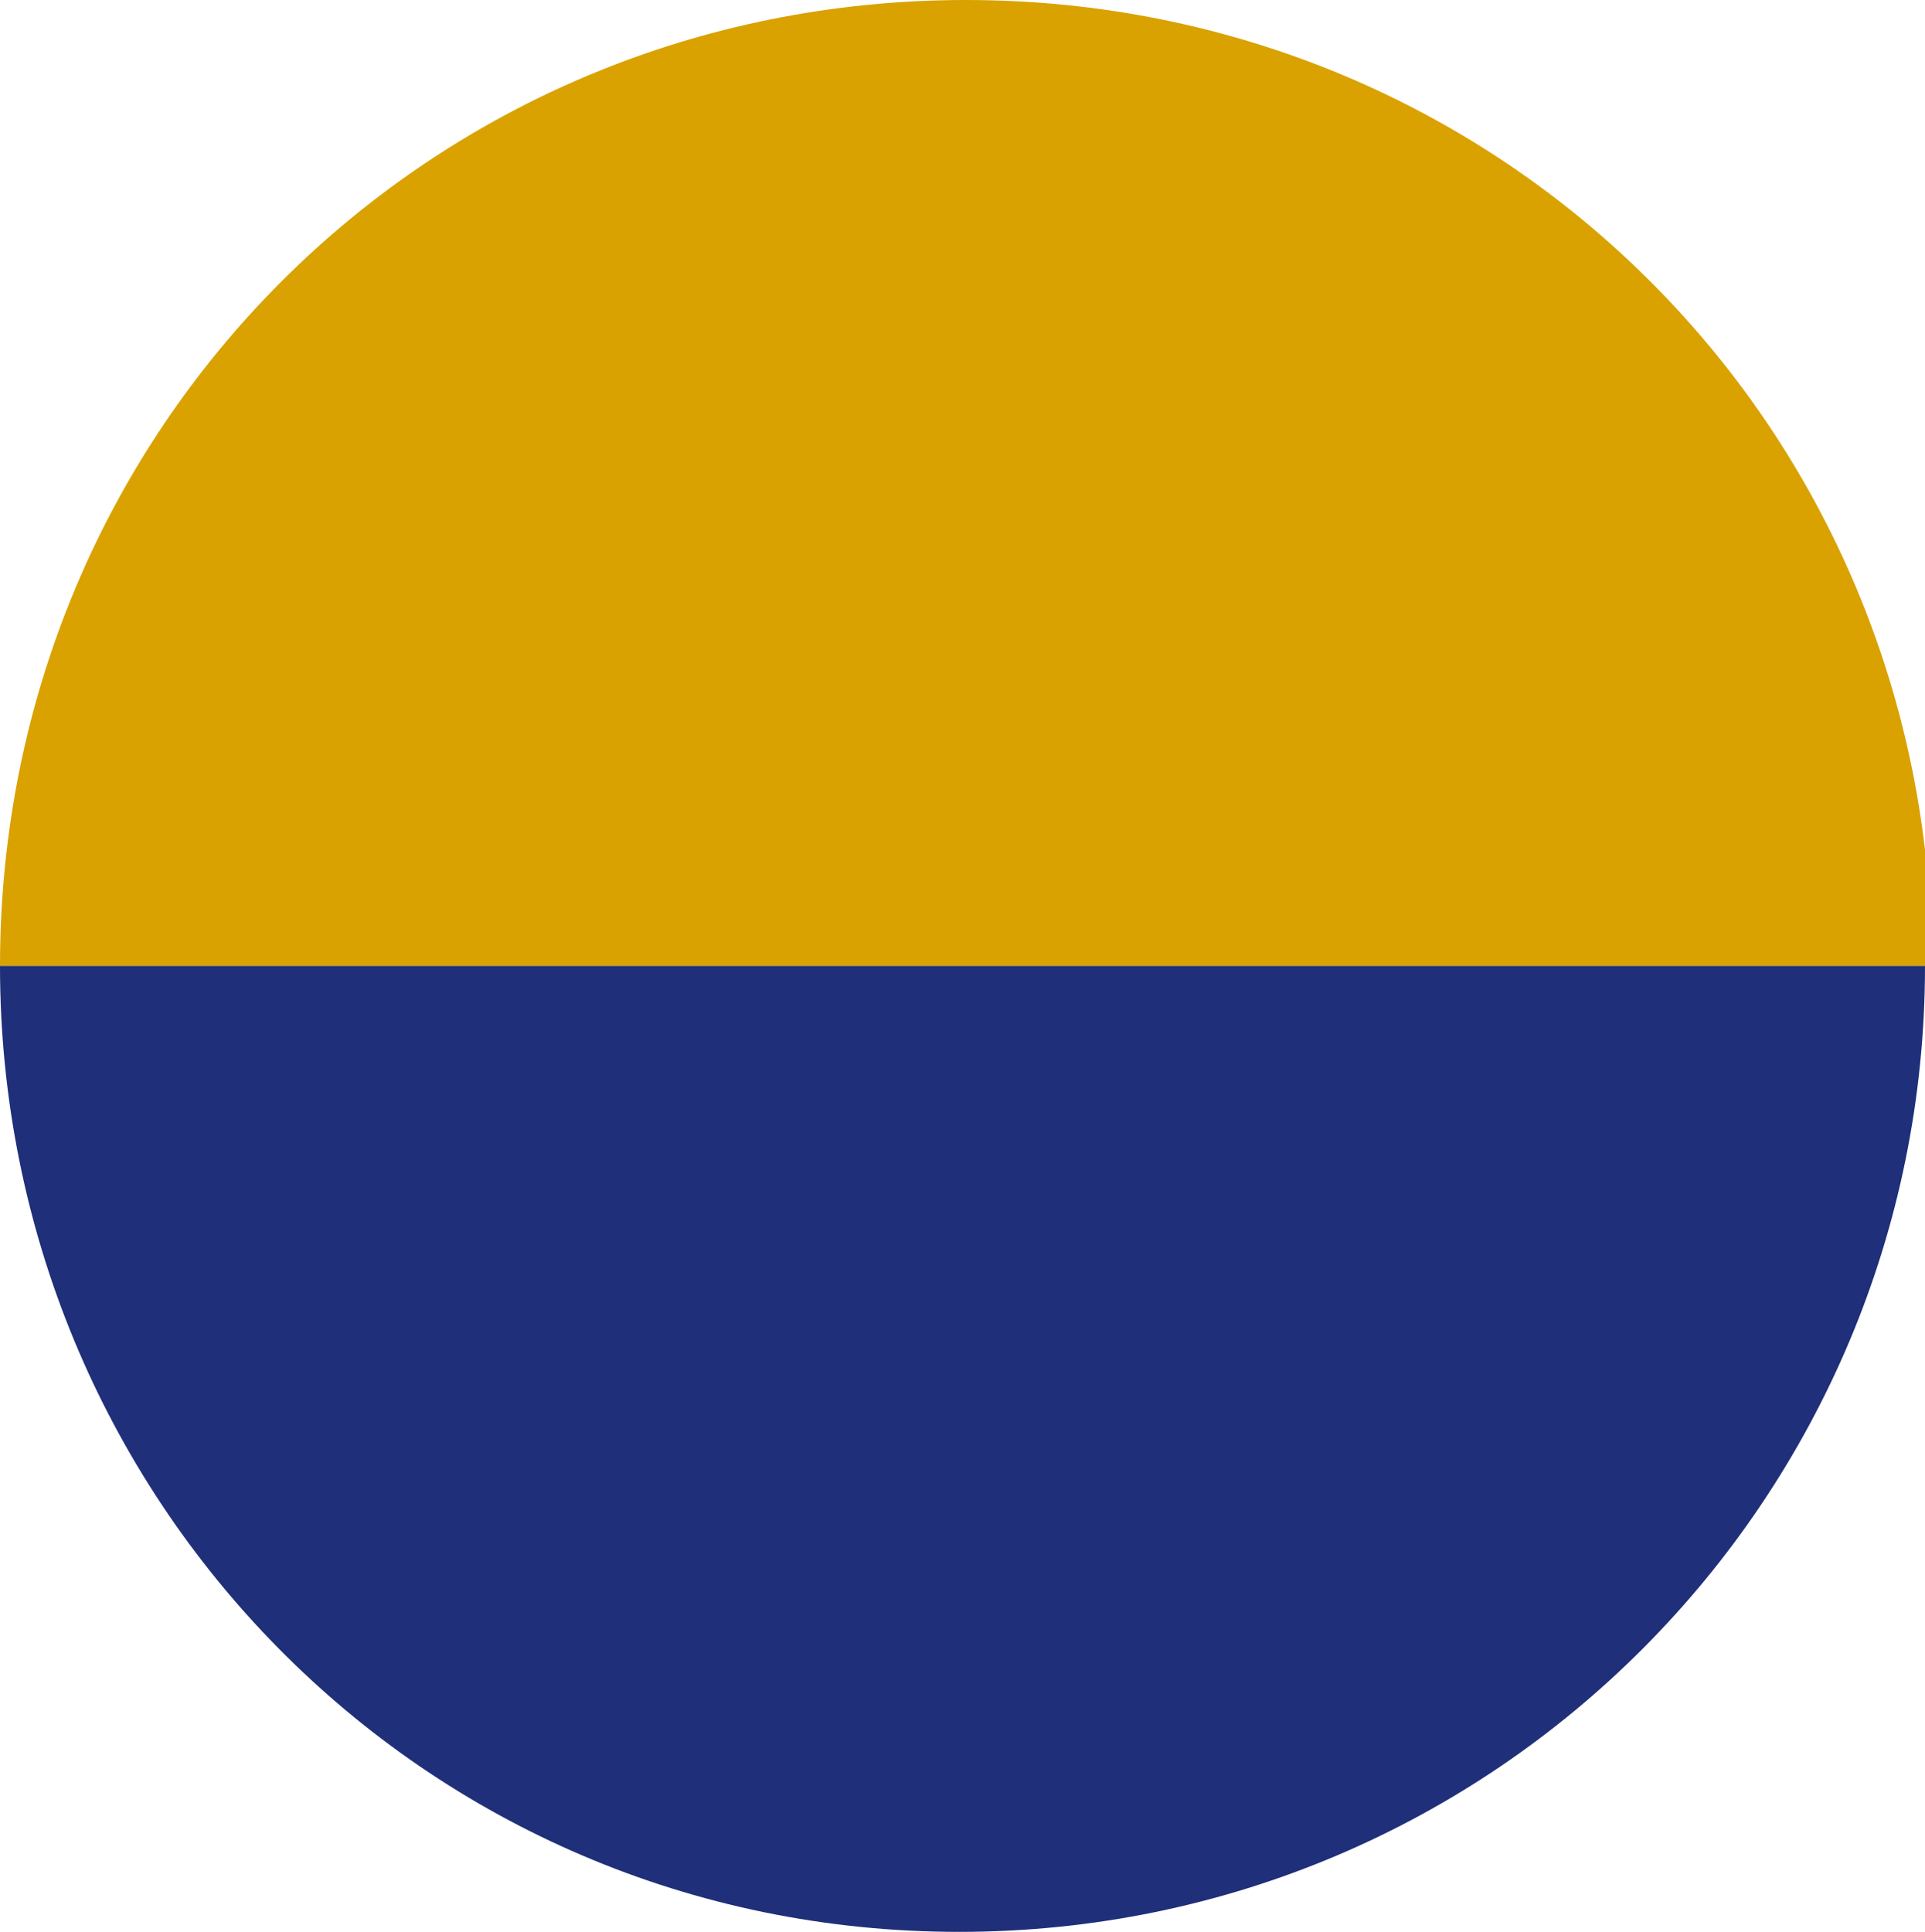
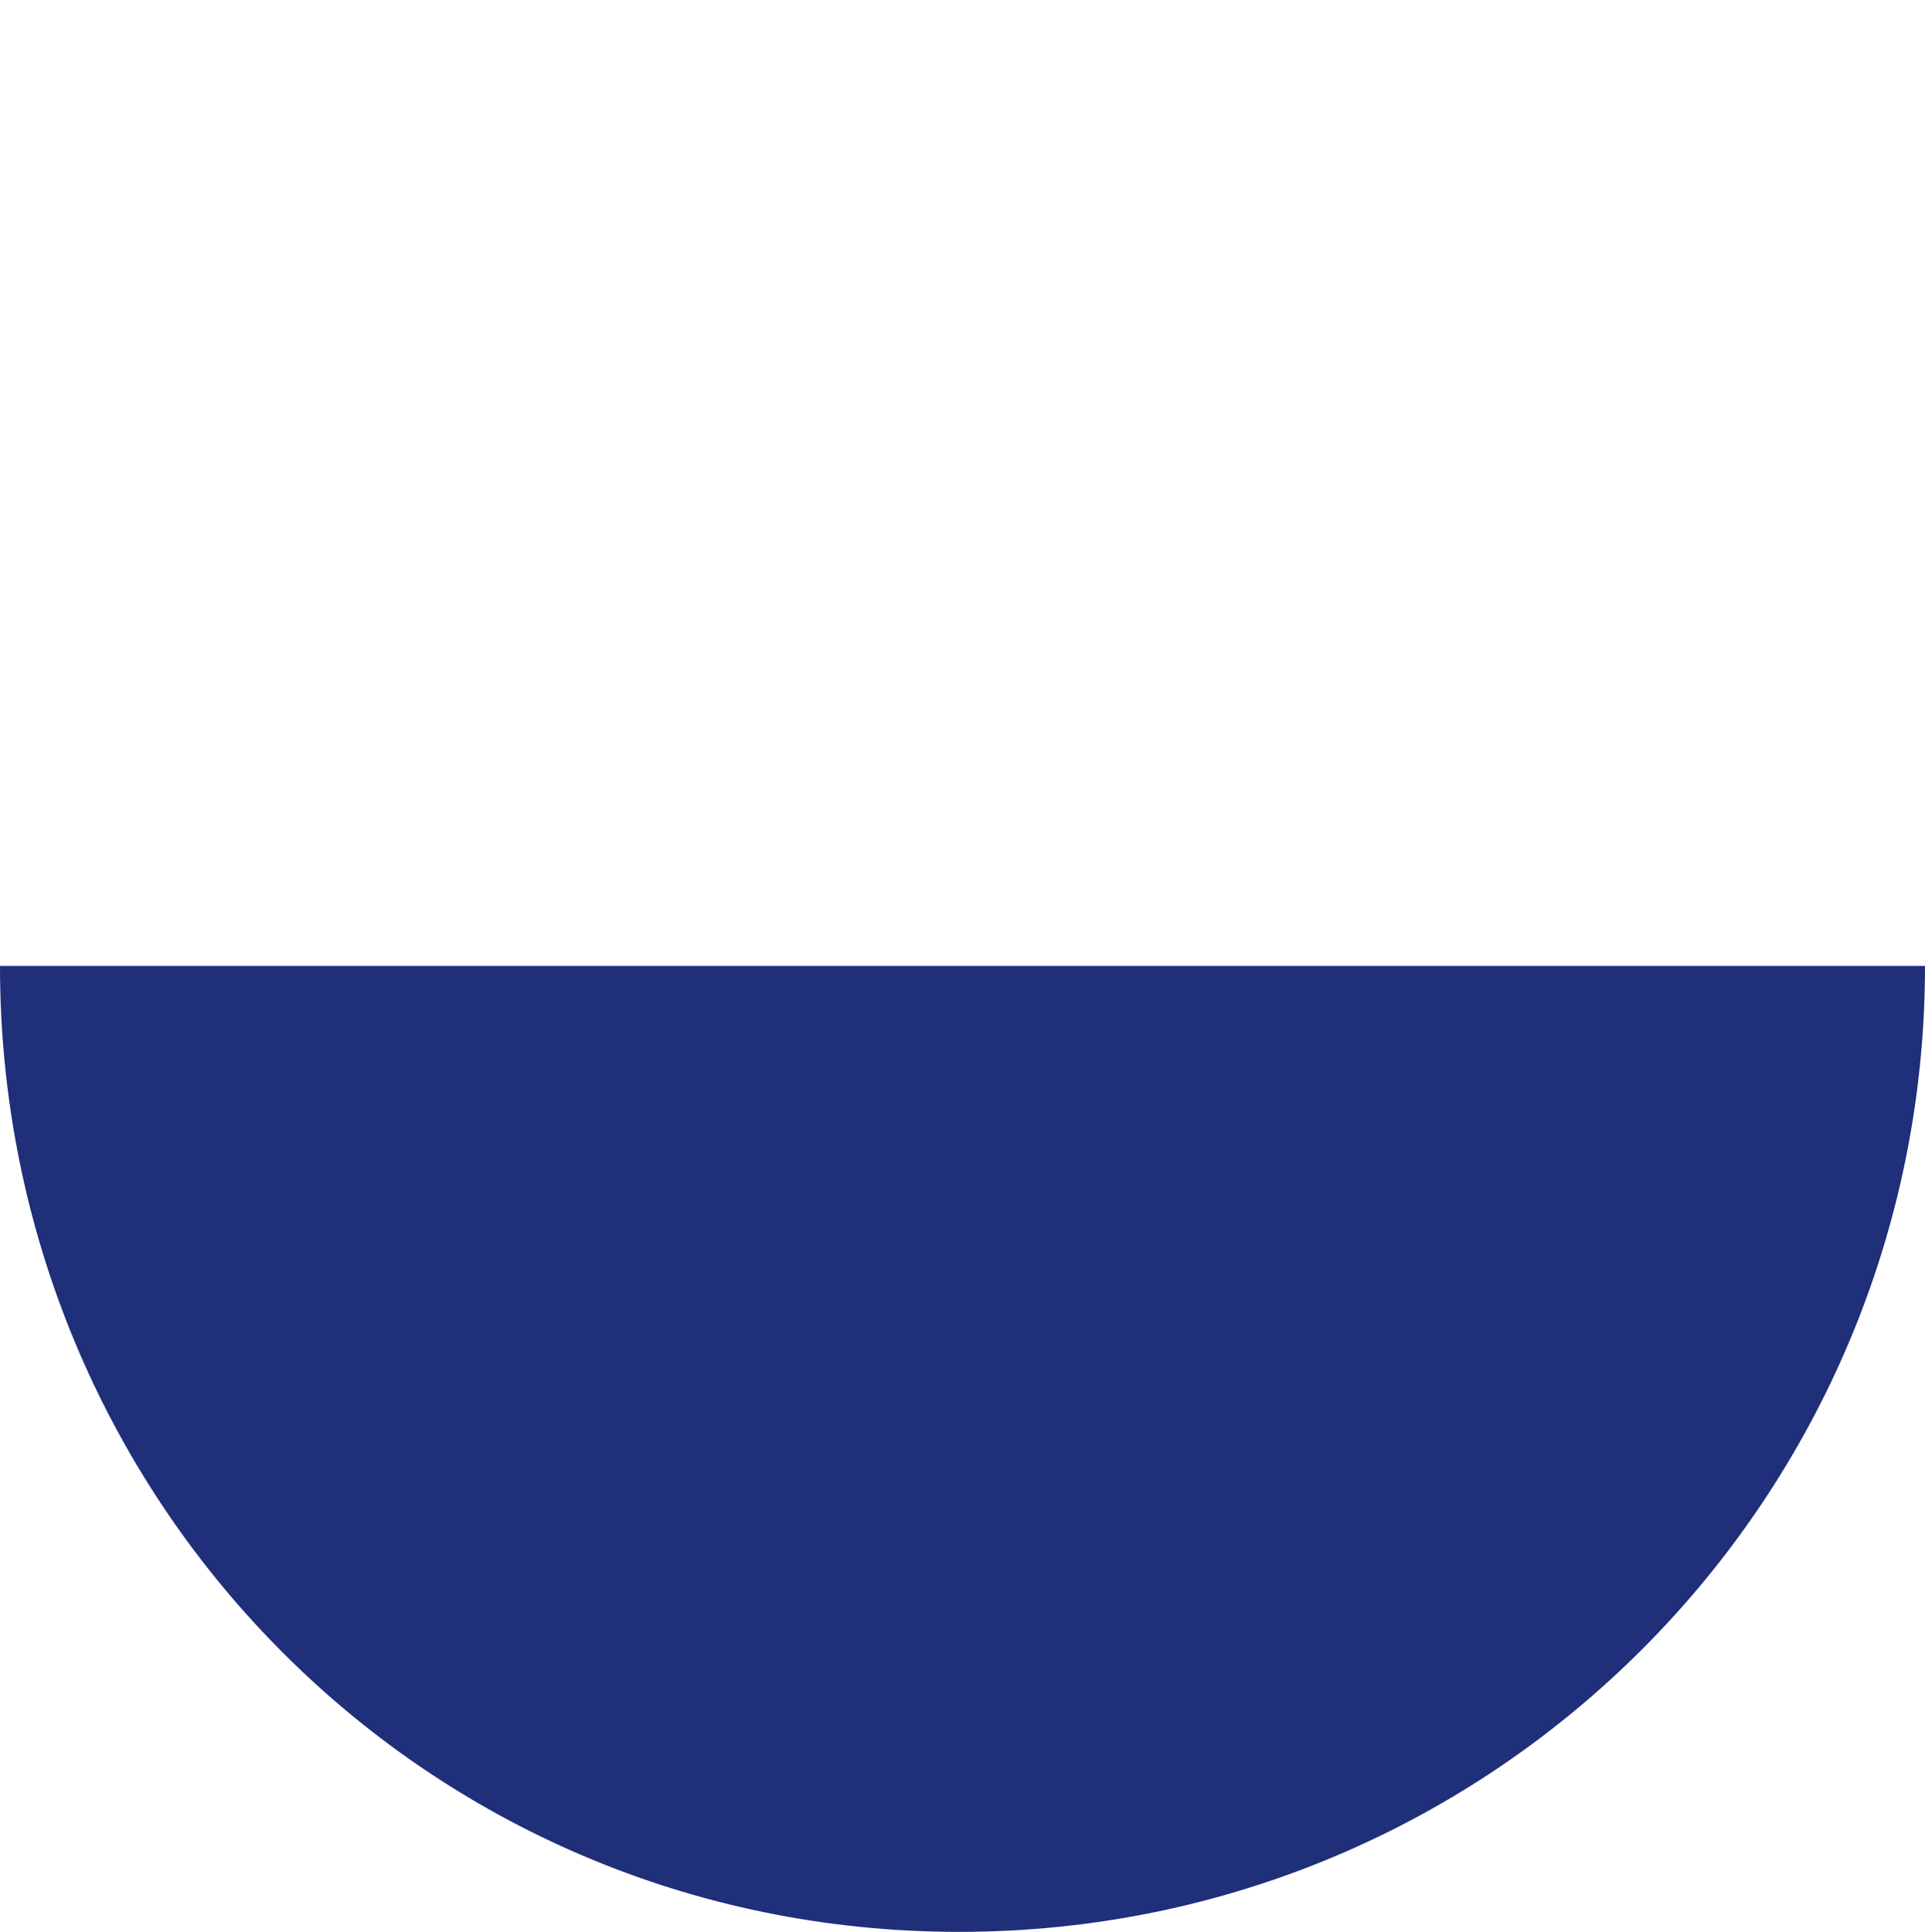
<svg xmlns="http://www.w3.org/2000/svg" viewBox="0 0 28.3 28.4">
  <defs>
    <style>      .cls-1 {        fill: #1f2f79;      }      .cls-2 {        fill: #d9a200;      }    </style>
  </defs>
  <g>
    <g id="Laag_1">
      <g>
-         <path class="cls-2" d="M28.3,14.2H0C0,6.3,6.3,0,14.2,0s14.2,6.3,14.2,14.2" />
        <path class="cls-1" d="M0,14.2h28.3c0,7.8-6.3,14.2-14.2,14.2S0,22,0,14.2" />
      </g>
    </g>
  </g>
</svg>